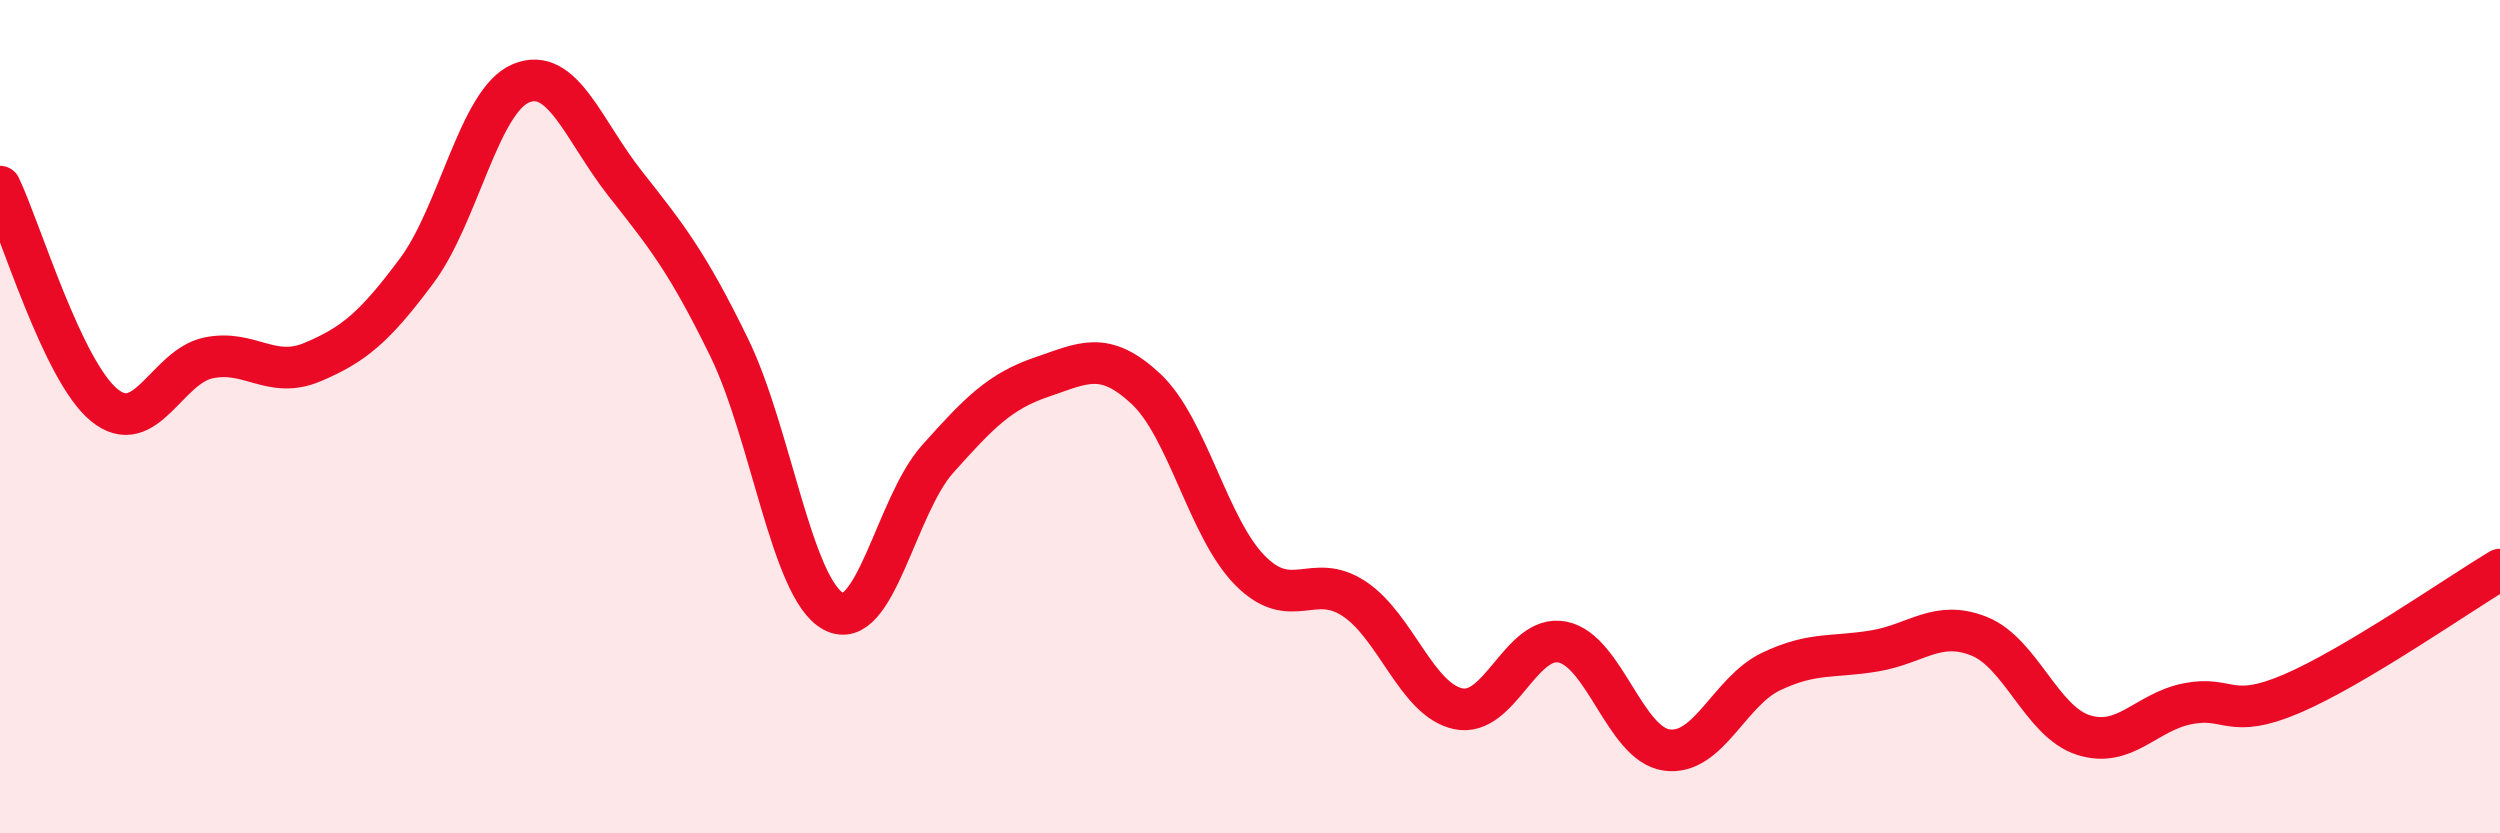
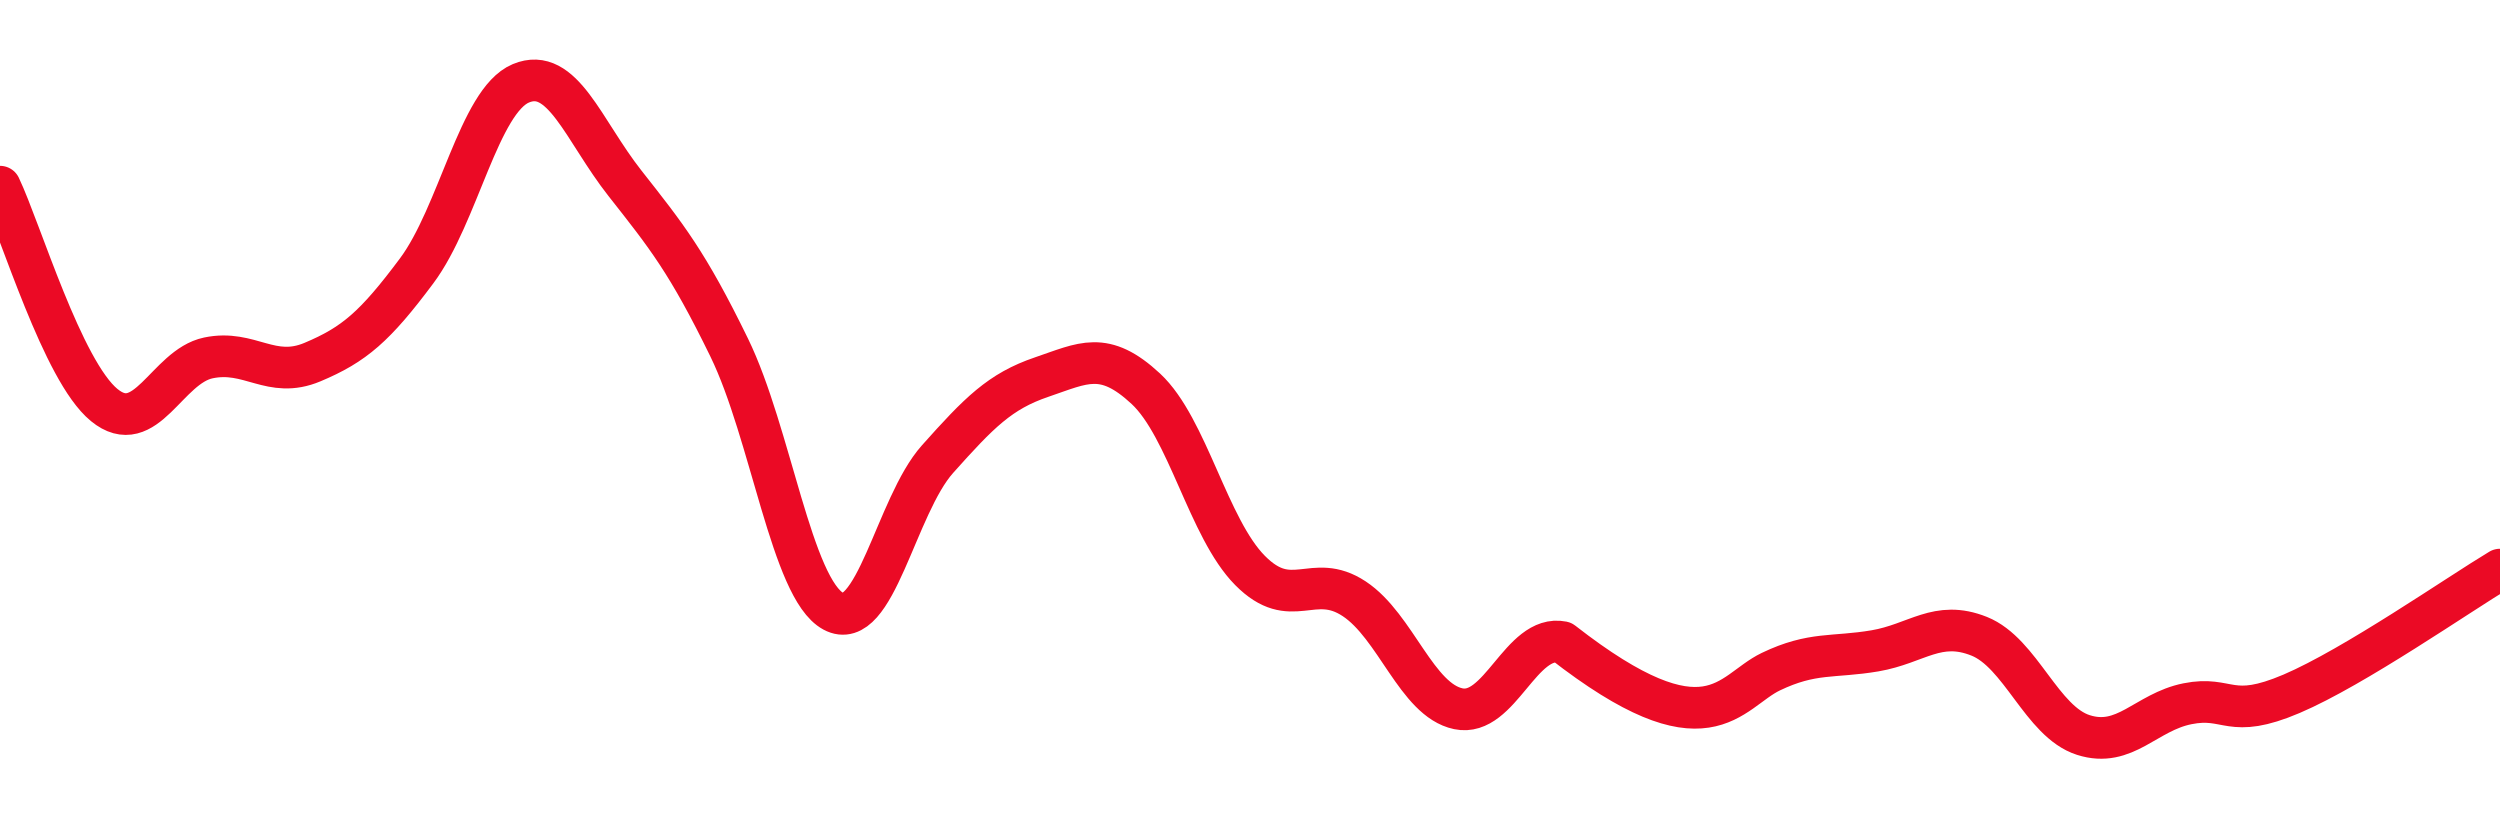
<svg xmlns="http://www.w3.org/2000/svg" width="60" height="20" viewBox="0 0 60 20">
-   <path d="M 0,4.48 C 0.5,5.53 1.5,8.9 2.5,9.72 C 3.5,10.54 4,8.8 5,8.59 C 6,8.38 6.5,9.11 7.5,8.69 C 8.5,8.27 9,7.84 10,6.5 C 11,5.16 11.5,2.42 12.5,2 C 13.5,1.58 14,3.13 15,4.4 C 16,5.67 16.5,6.29 17.5,8.34 C 18.5,10.39 19,14.13 20,14.67 C 21,15.21 21.5,12.14 22.5,11.02 C 23.5,9.9 24,9.39 25,9.05 C 26,8.71 26.5,8.4 27.5,9.33 C 28.5,10.26 29,12.68 30,13.69 C 31,14.7 31.5,13.71 32.5,14.37 C 33.5,15.03 34,16.8 35,17.01 C 36,17.22 36.5,15.21 37.5,15.41 C 38.5,15.61 39,17.86 40,18 C 41,18.14 41.5,16.6 42.5,16.12 C 43.5,15.64 44,15.79 45,15.62 C 46,15.45 46.5,14.87 47.5,15.27 C 48.5,15.67 49,17.32 50,17.64 C 51,17.96 51.5,17.09 52.5,16.89 C 53.5,16.69 53.5,17.29 55,16.65 C 56.5,16.01 59,14.27 60,13.67L60 20L0 20Z" fill="#EB0A25" opacity="0.1" stroke-linecap="round" stroke-linejoin="round" />
-   <path d="M 0,4.48 C 0.5,5.53 1.5,8.9 2.5,9.72 C 3.5,10.54 4,8.8 5,8.59 C 6,8.38 6.5,9.11 7.5,8.69 C 8.5,8.27 9,7.84 10,6.5 C 11,5.16 11.5,2.42 12.5,2 C 13.5,1.58 14,3.13 15,4.4 C 16,5.67 16.5,6.29 17.5,8.34 C 18.5,10.39 19,14.13 20,14.67 C 21,15.21 21.5,12.14 22.5,11.02 C 23.5,9.9 24,9.39 25,9.05 C 26,8.71 26.5,8.4 27.5,9.33 C 28.5,10.26 29,12.68 30,13.69 C 31,14.7 31.5,13.71 32.5,14.37 C 33.5,15.03 34,16.8 35,17.01 C 36,17.22 36.5,15.21 37.5,15.41 C 38.5,15.61 39,17.86 40,18 C 41,18.14 41.5,16.6 42.5,16.12 C 43.5,15.64 44,15.79 45,15.62 C 46,15.45 46.5,14.87 47.5,15.27 C 48.5,15.67 49,17.32 50,17.64 C 51,17.96 51.5,17.09 52.5,16.89 C 53.5,16.69 53.5,17.29 55,16.65 C 56.5,16.01 59,14.27 60,13.67" stroke="#EB0A25" stroke-width="1" fill="none" stroke-linecap="round" stroke-linejoin="round" />
+   <path d="M 0,4.48 C 0.5,5.53 1.5,8.9 2.5,9.72 C 3.5,10.54 4,8.8 5,8.59 C 6,8.38 6.5,9.11 7.5,8.69 C 8.5,8.27 9,7.84 10,6.5 C 11,5.16 11.5,2.42 12.5,2 C 13.5,1.58 14,3.13 15,4.4 C 16,5.67 16.5,6.29 17.5,8.34 C 18.5,10.39 19,14.13 20,14.67 C 21,15.21 21.5,12.14 22.5,11.02 C 23.5,9.9 24,9.39 25,9.05 C 26,8.71 26.5,8.4 27.5,9.33 C 28.5,10.26 29,12.68 30,13.69 C 31,14.7 31.5,13.71 32.5,14.37 C 33.5,15.03 34,16.8 35,17.01 C 36,17.22 36.5,15.21 37.5,15.41 C 41,18.14 41.5,16.6 42.5,16.12 C 43.5,15.64 44,15.79 45,15.62 C 46,15.45 46.5,14.87 47.5,15.27 C 48.5,15.67 49,17.32 50,17.64 C 51,17.96 51.5,17.09 52.5,16.89 C 53.5,16.69 53.5,17.29 55,16.65 C 56.5,16.01 59,14.27 60,13.67" stroke="#EB0A25" stroke-width="1" fill="none" stroke-linecap="round" stroke-linejoin="round" />
</svg>